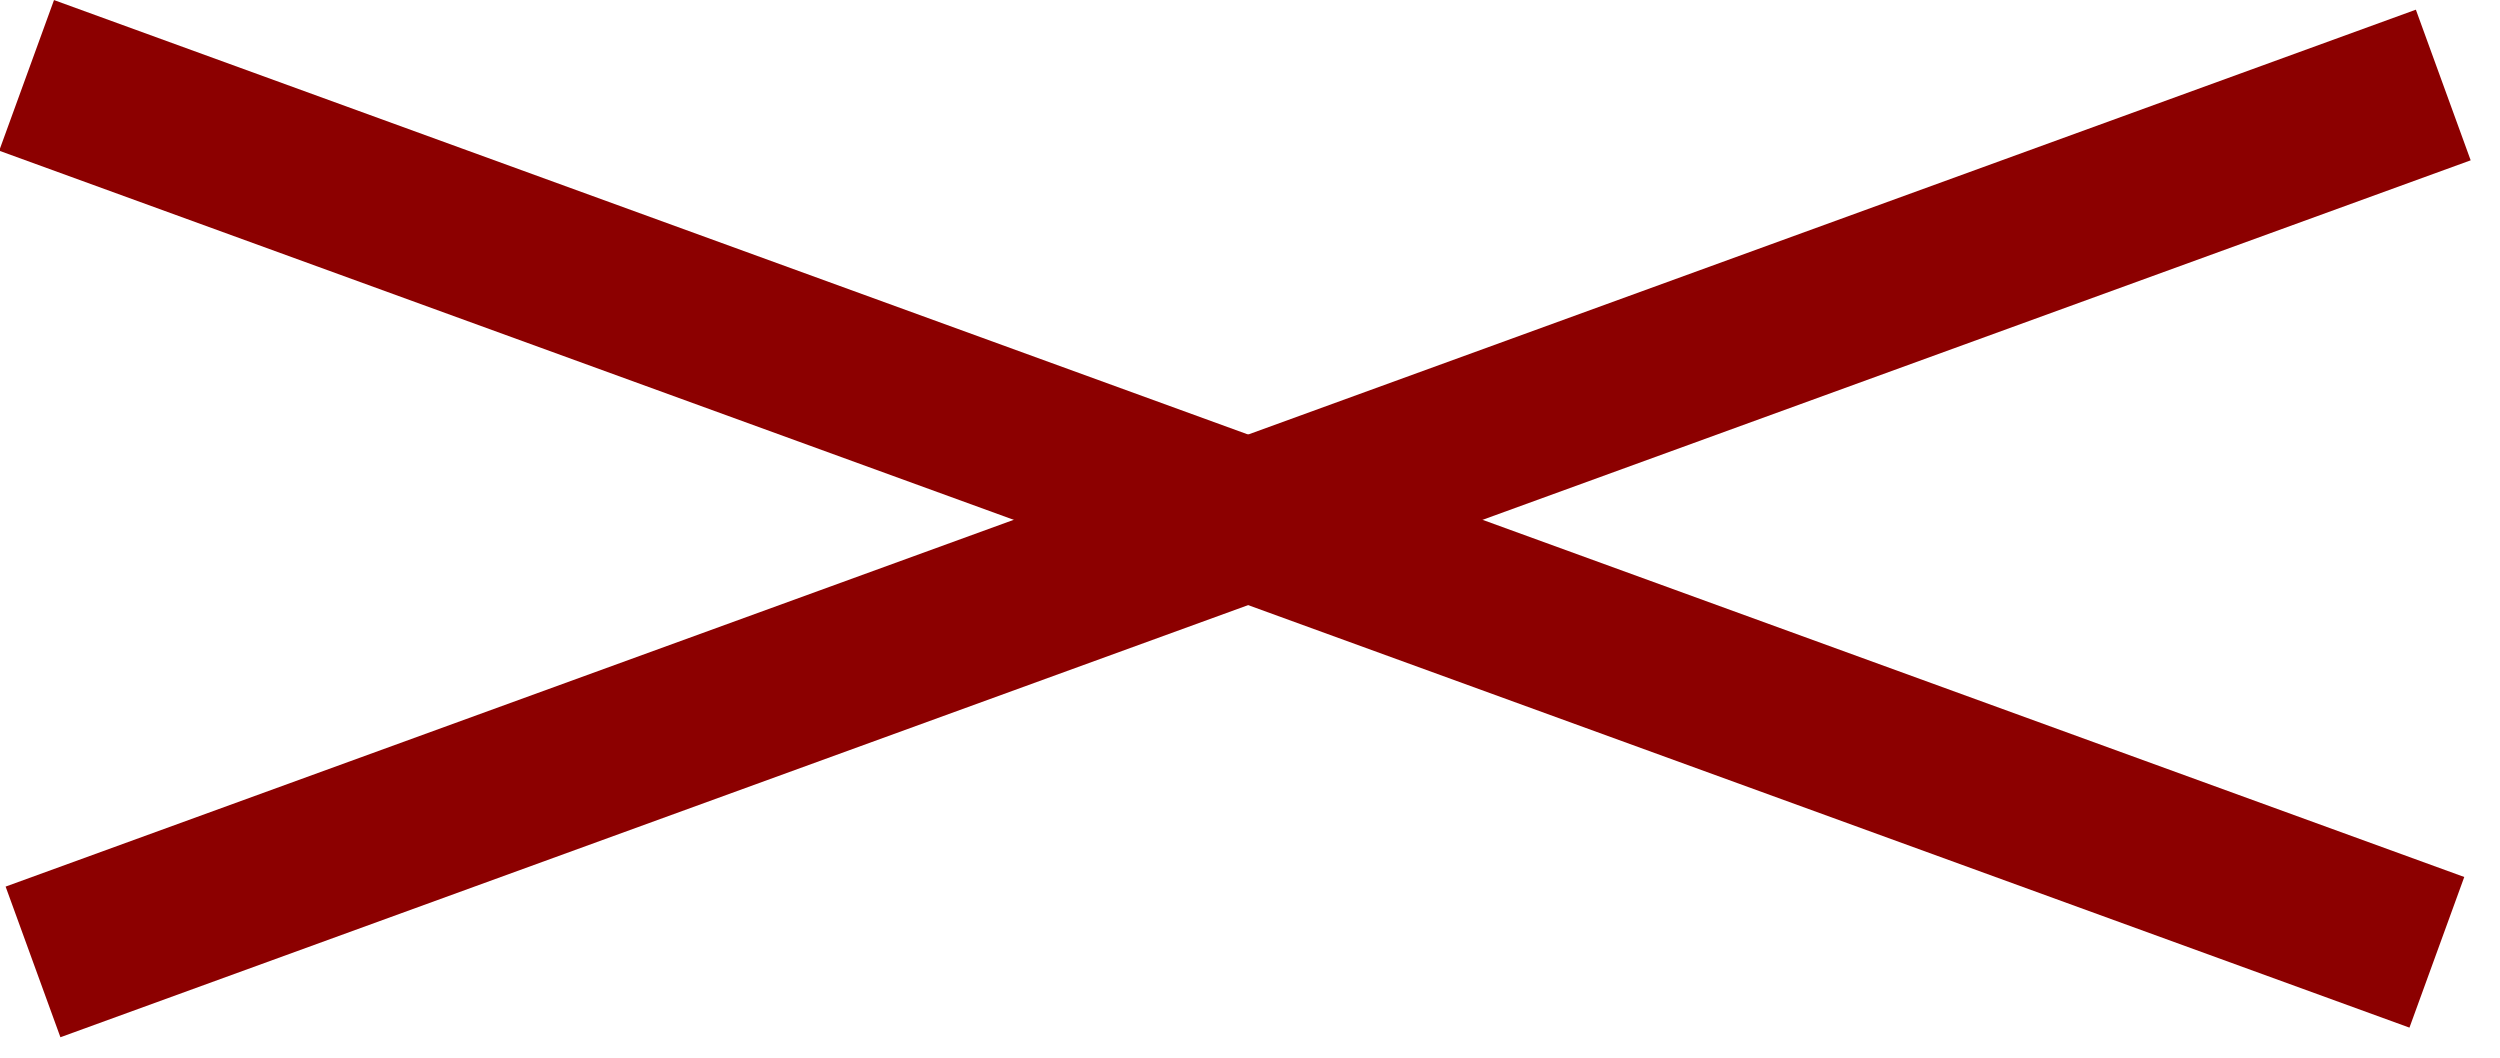
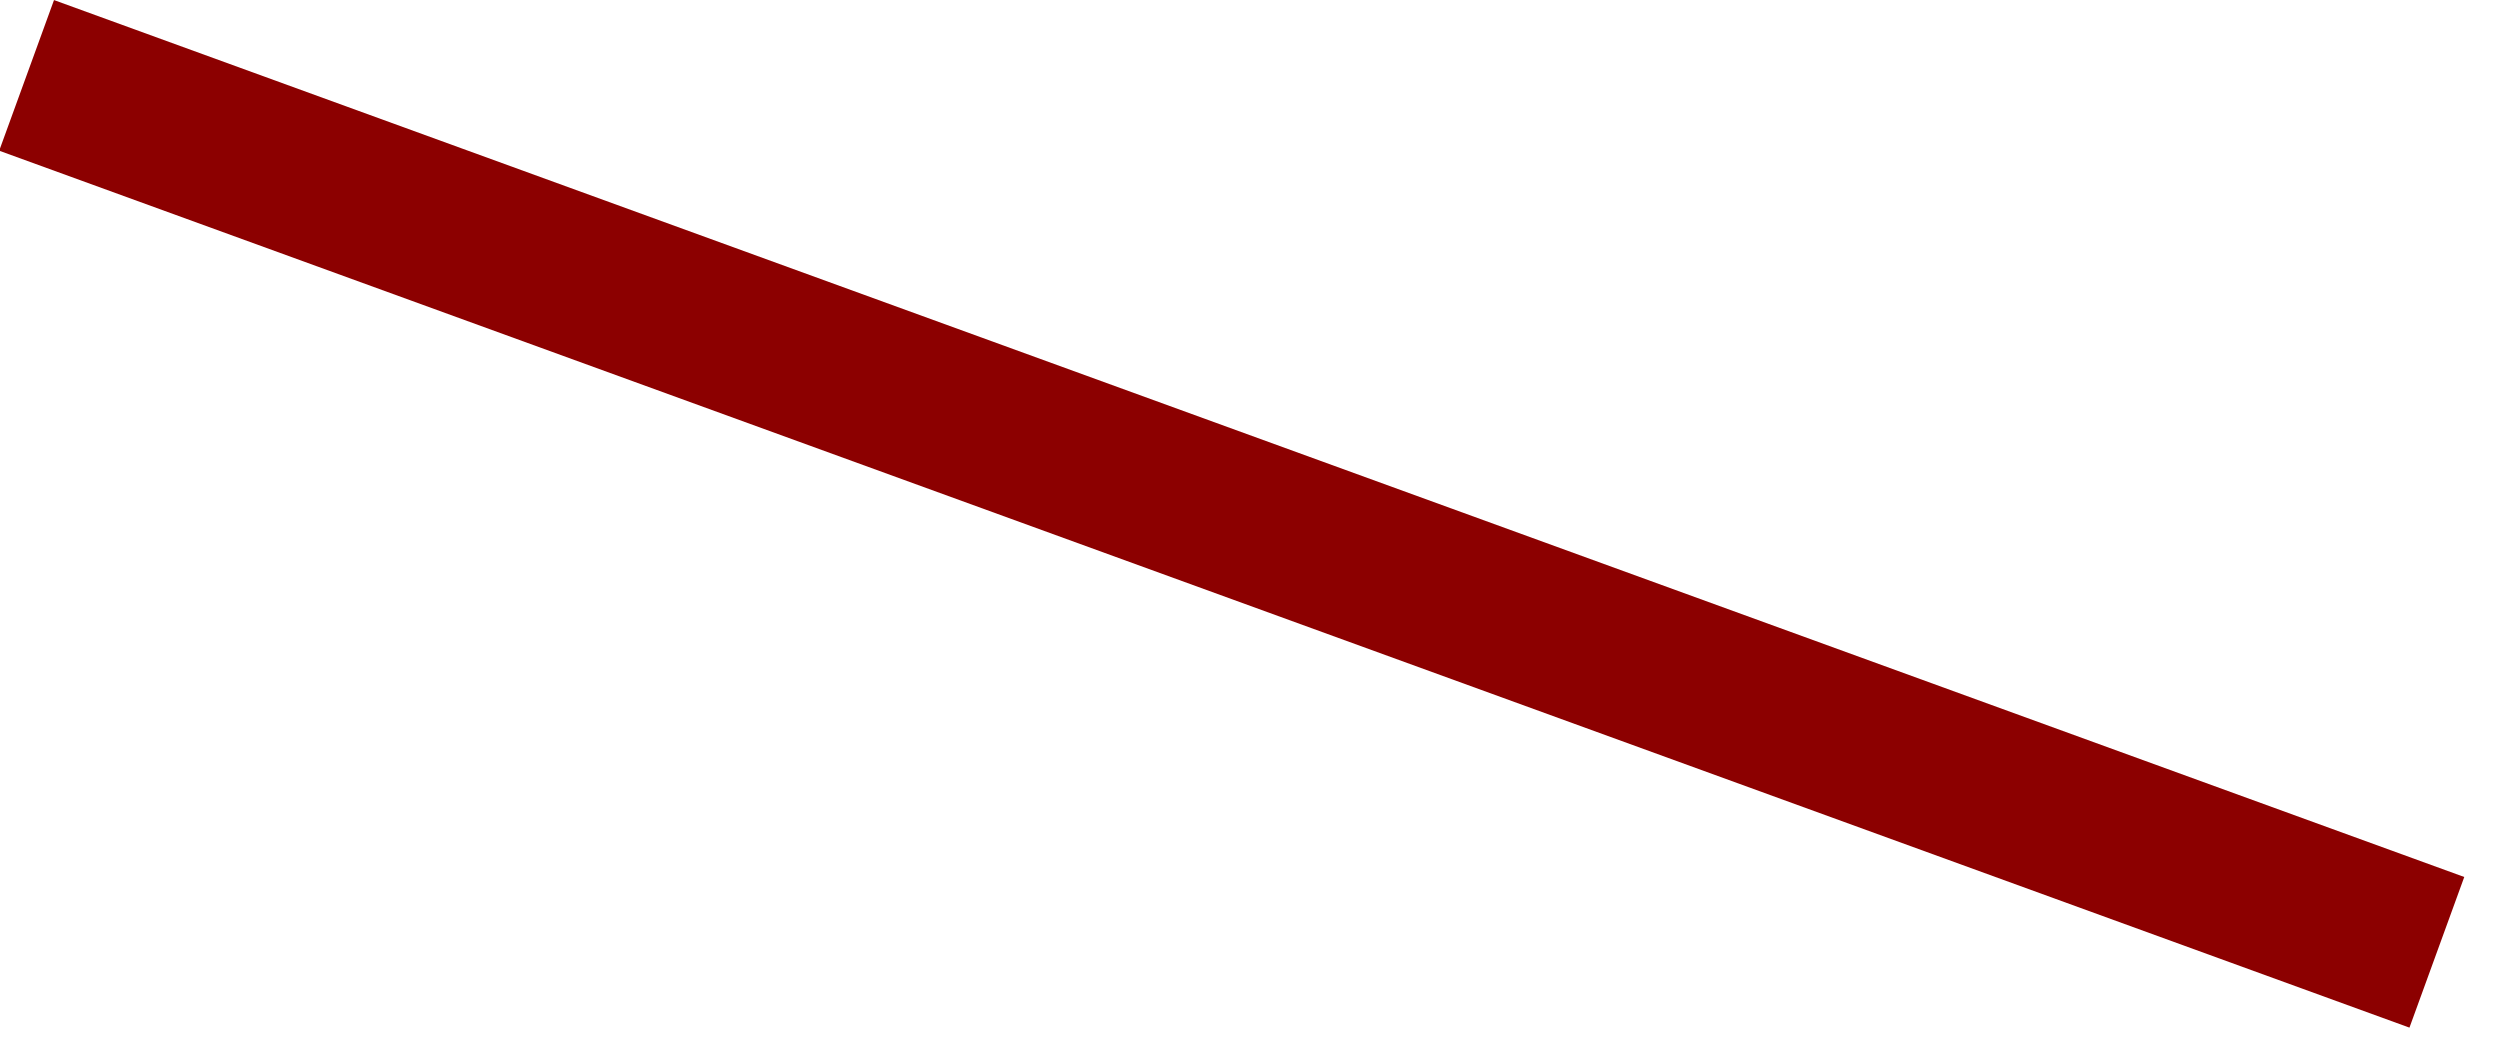
<svg xmlns="http://www.w3.org/2000/svg" width="78" height="33" viewBox="0 0 78 33" fill="none">
-   <rect width="80" height="5" transform="matrix(0.94 -0.342 -0.342 -0.94 1.885 32.362)" fill="#8C0000" />
  <rect width="80" height="5" transform="matrix(-0.94 -0.342 -0.342 0.94 76.885 27.362)" fill="#8C0000" />
</svg>